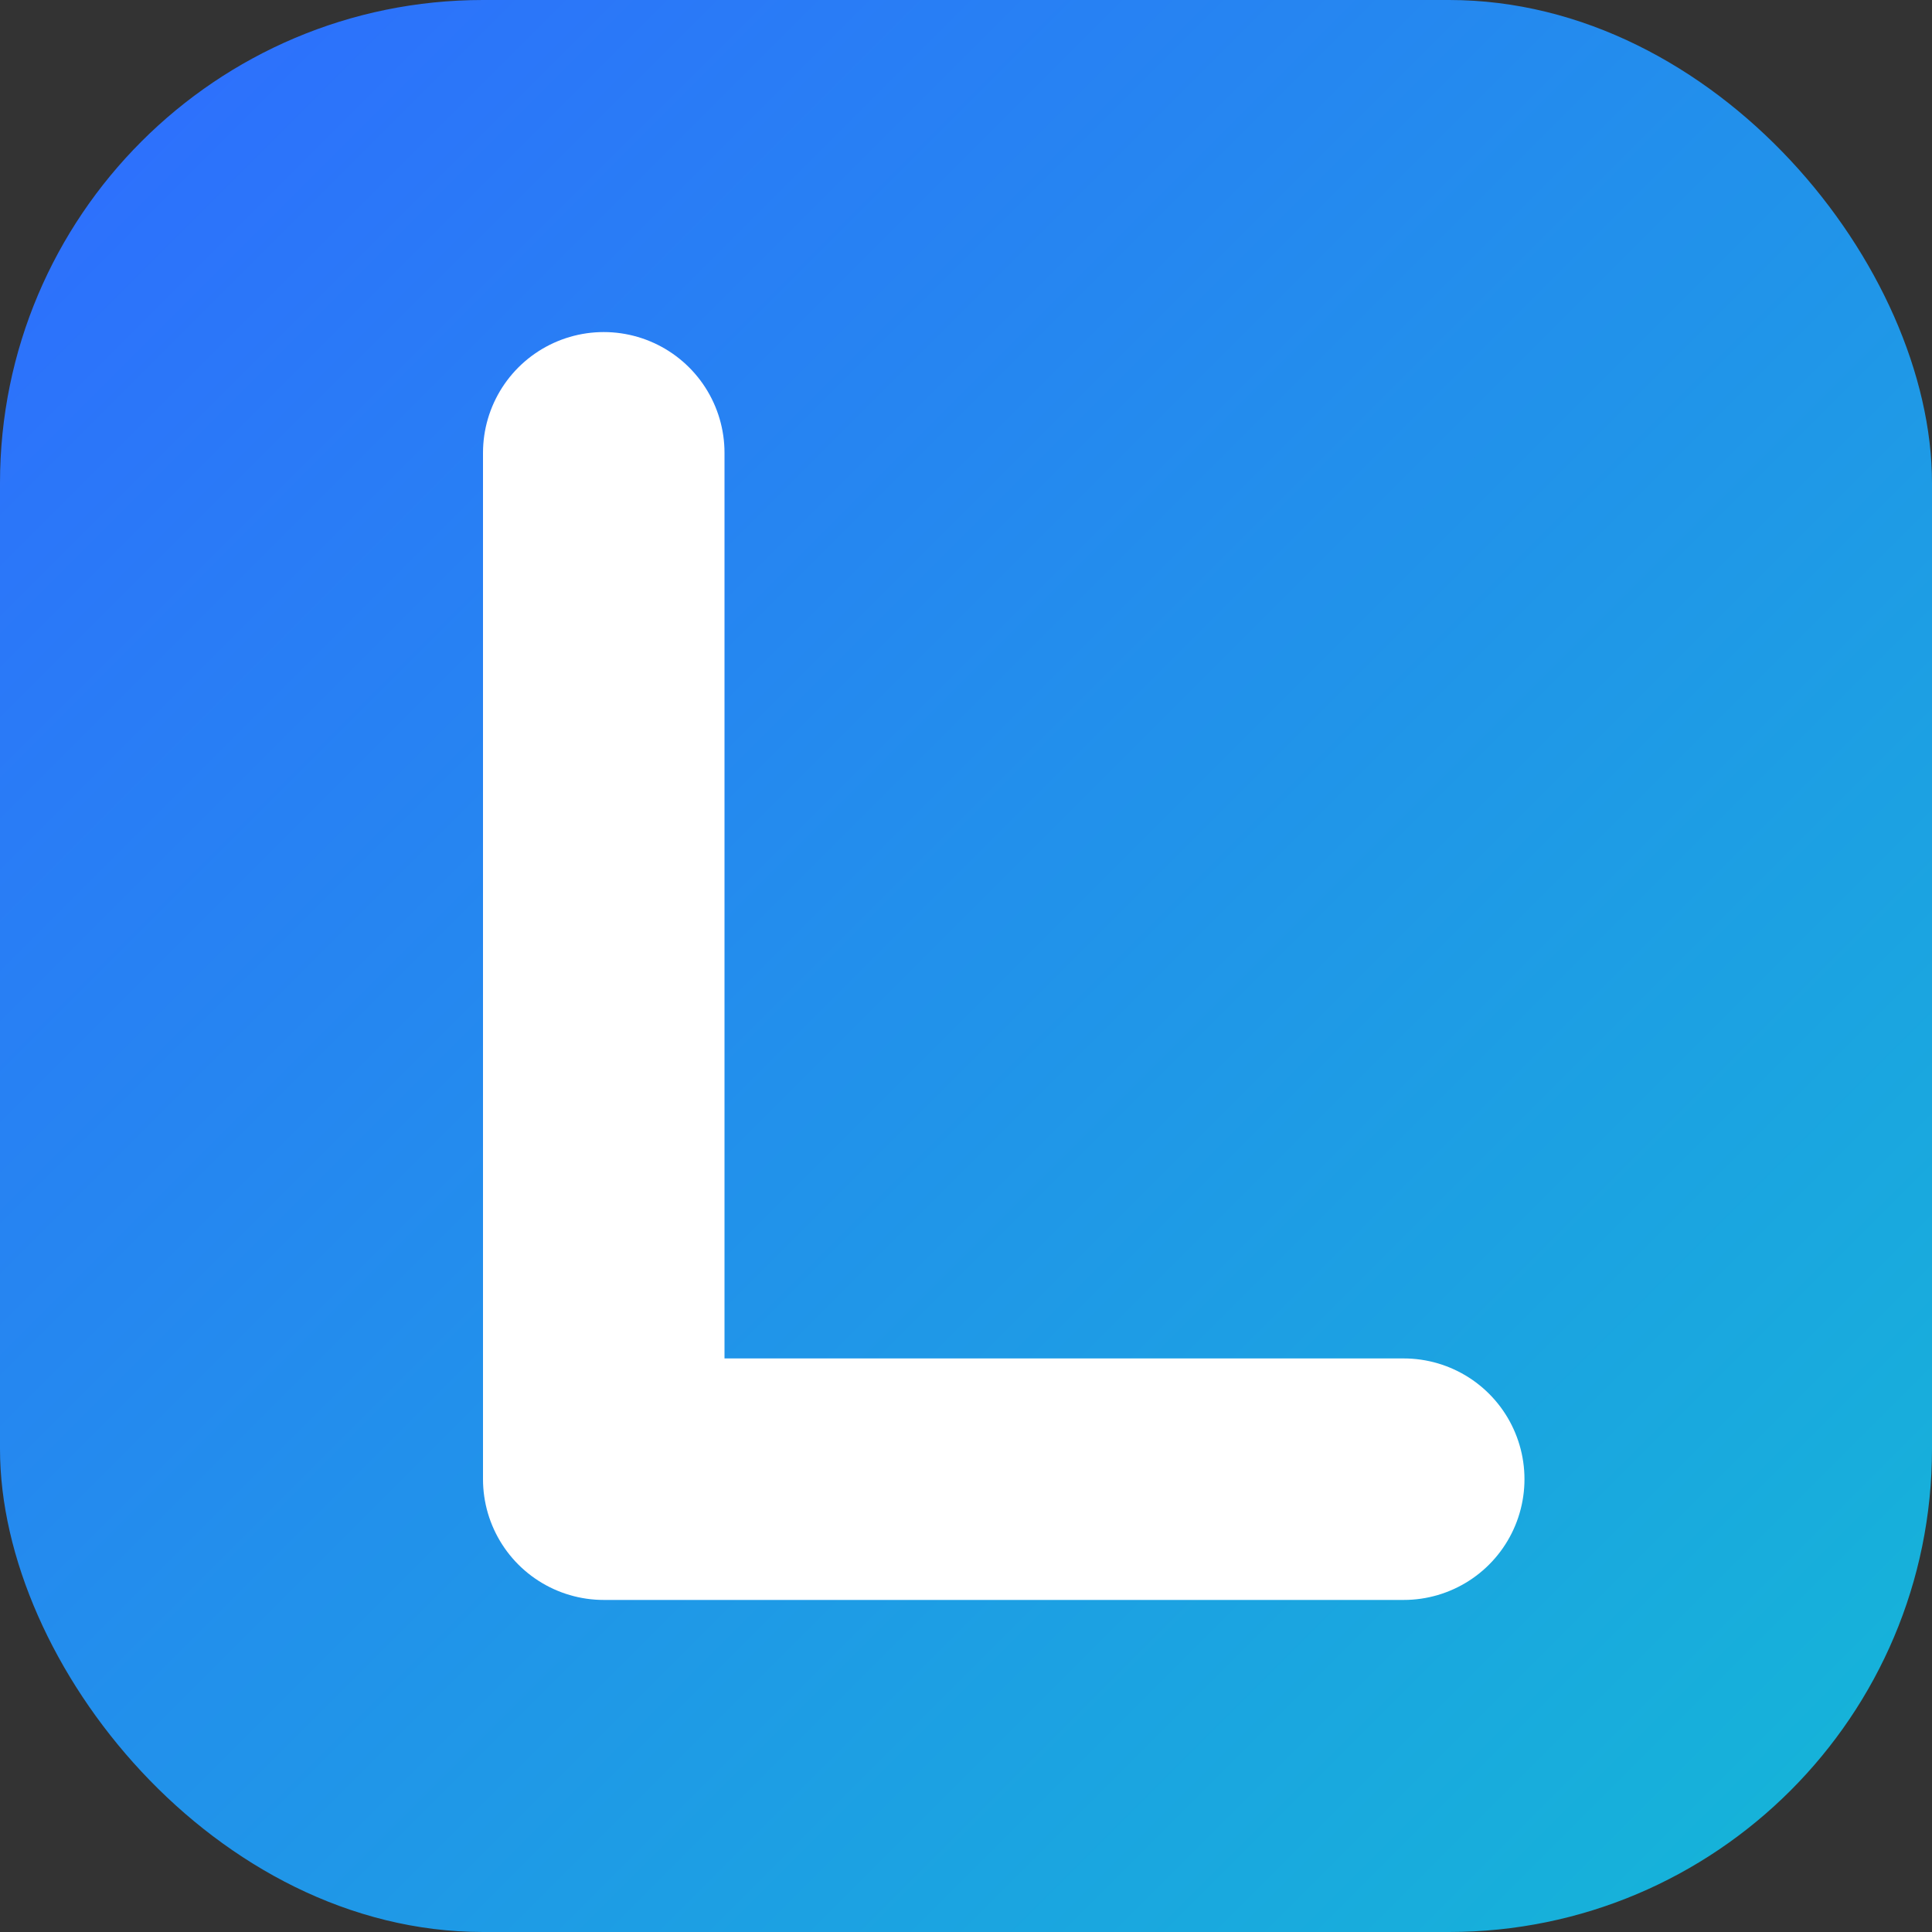
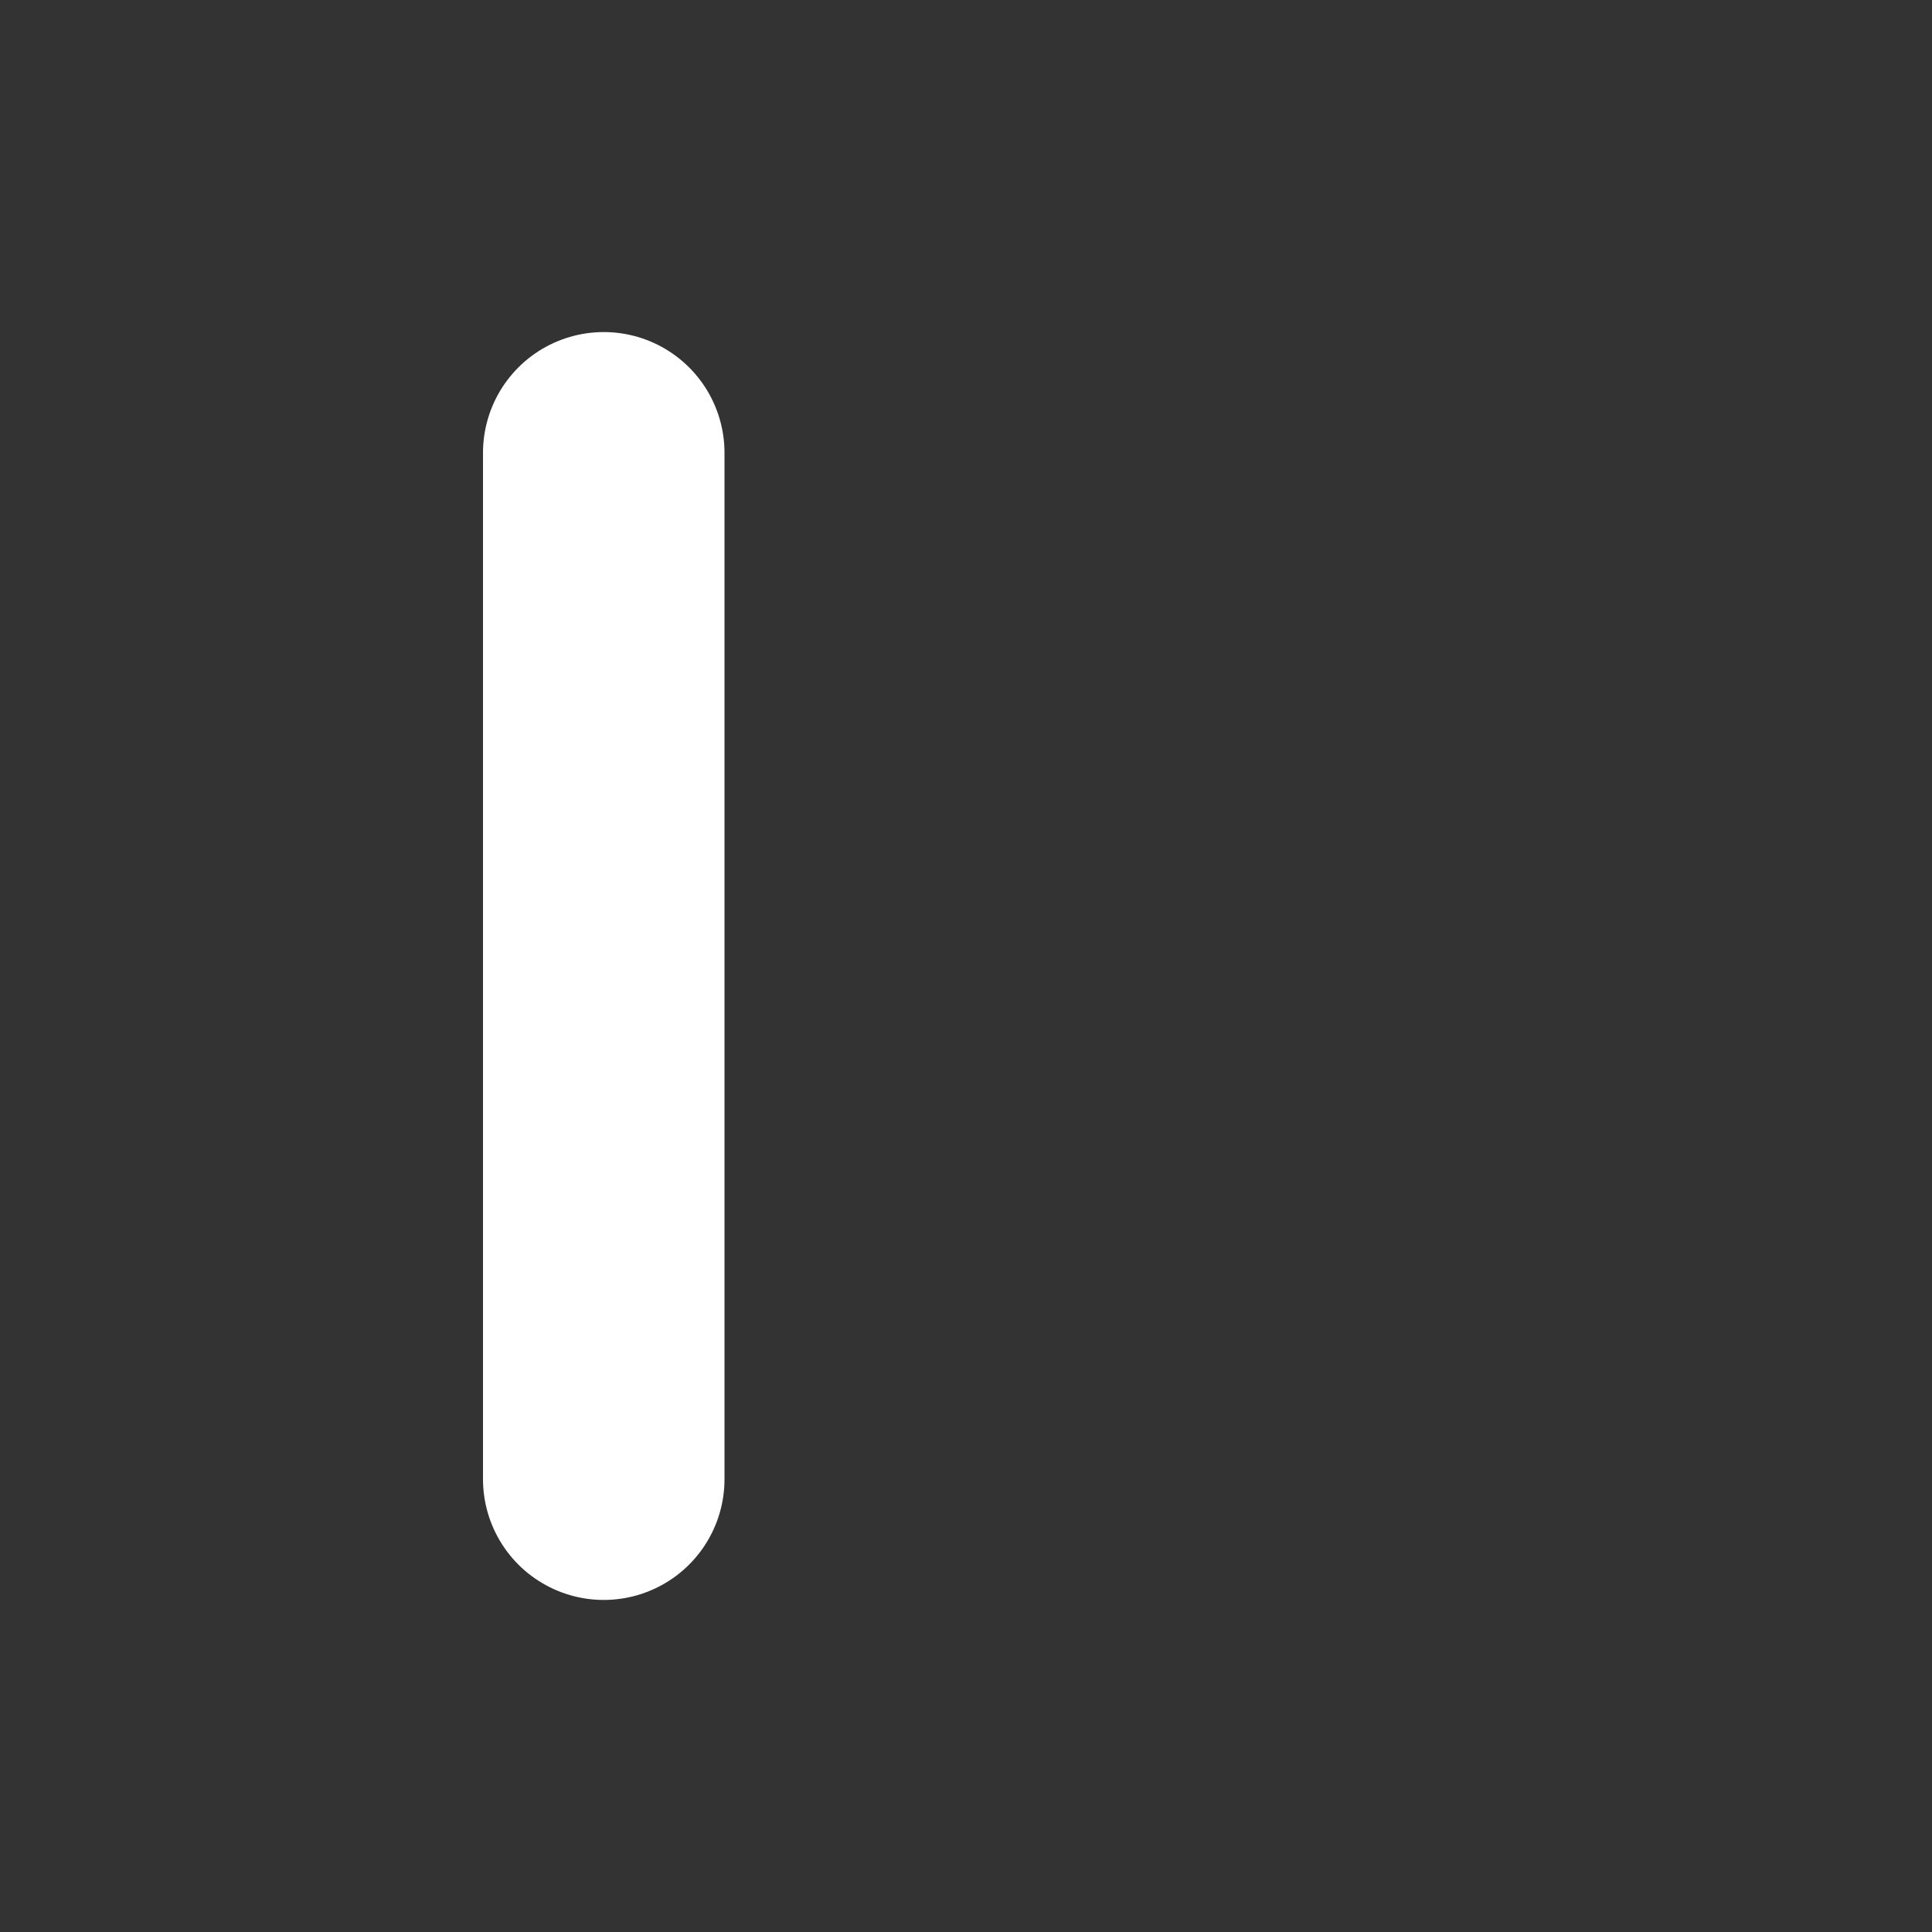
<svg xmlns="http://www.w3.org/2000/svg" viewBox="0 0 512 512">
  <rect x="0" y="0" width="512" height="512" fill="#333333" stroke="none" />
  <defs>
    <linearGradient id="g" x1="0%" y1="0%" x2="100%" y2="100%">
      <stop offset="0%" style="stop-color:#2F6BFF;stop-opacity:1" />
      <stop offset="100%" style="stop-color:#14B8D6;stop-opacity:1" />
    </linearGradient>
  </defs>
-   <rect width="512" height="512" rx="128" fill="url(#g)" />
-   <path d="M160 120 V392 H372" stroke="white" stroke-width="64" fill="none" stroke-linecap="round" stroke-linejoin="round" />
+   <path d="M160 120 V392 " stroke="white" stroke-width="64" fill="none" stroke-linecap="round" stroke-linejoin="round" />
</svg>